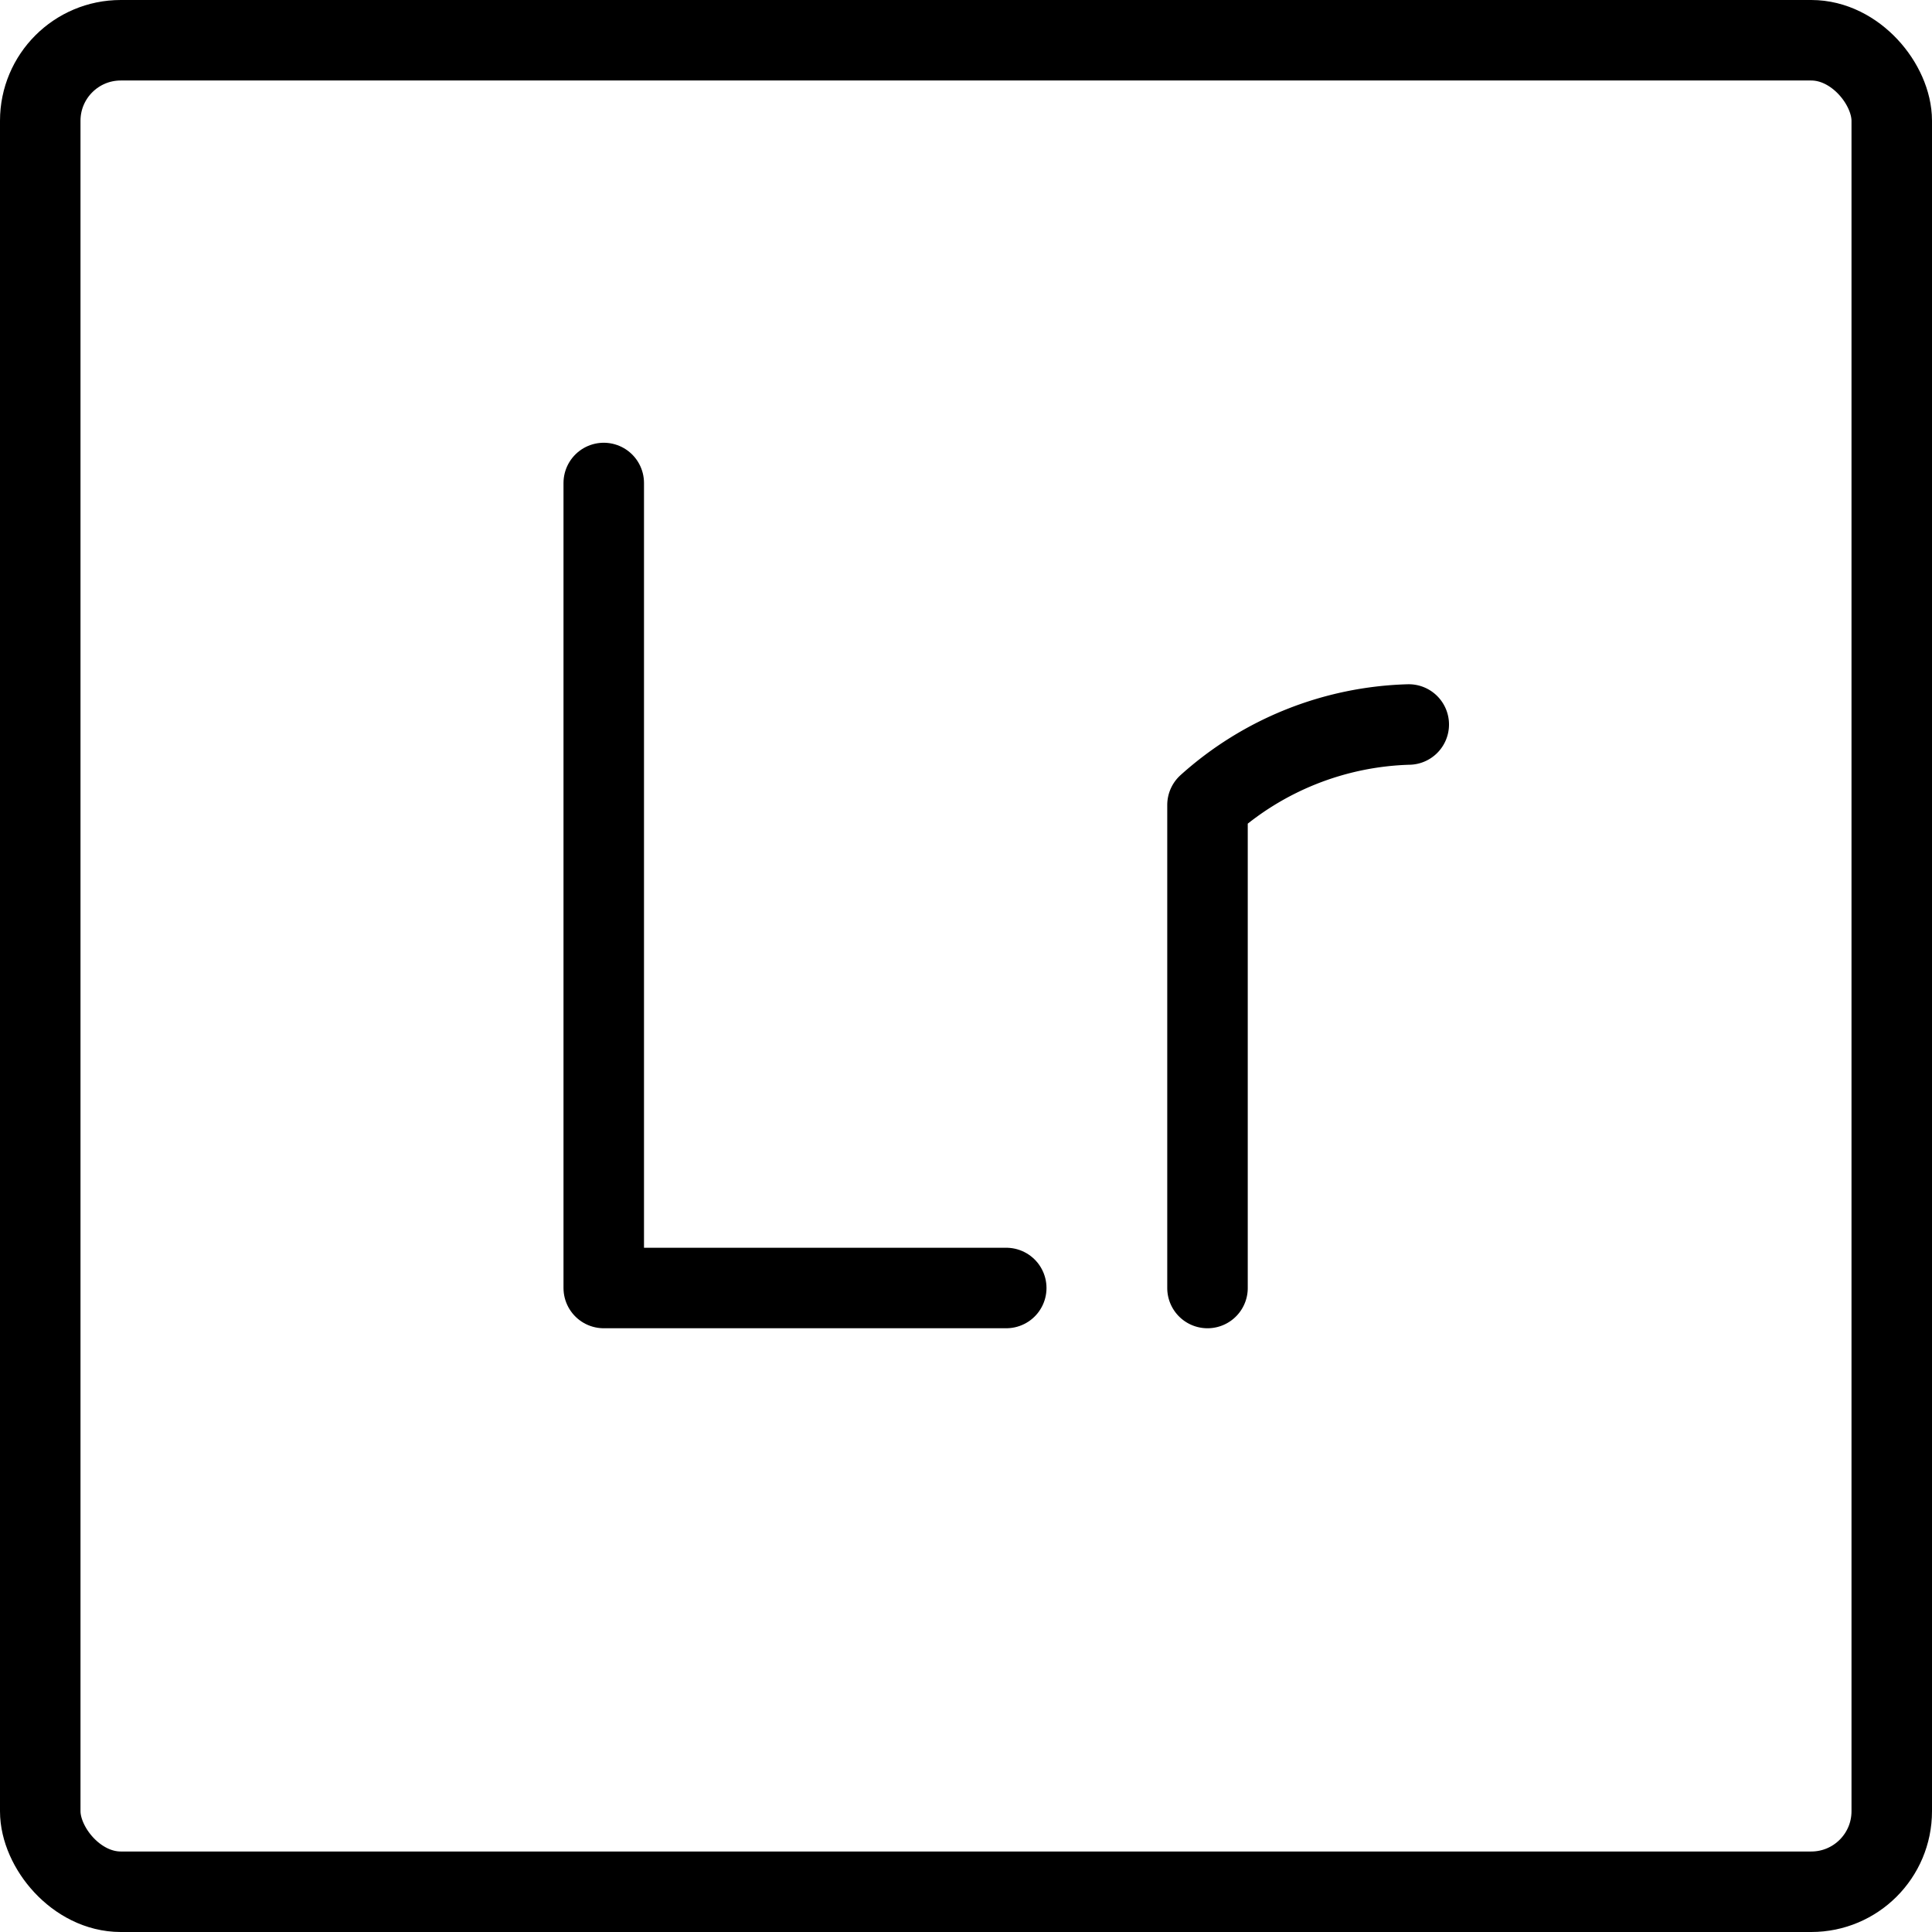
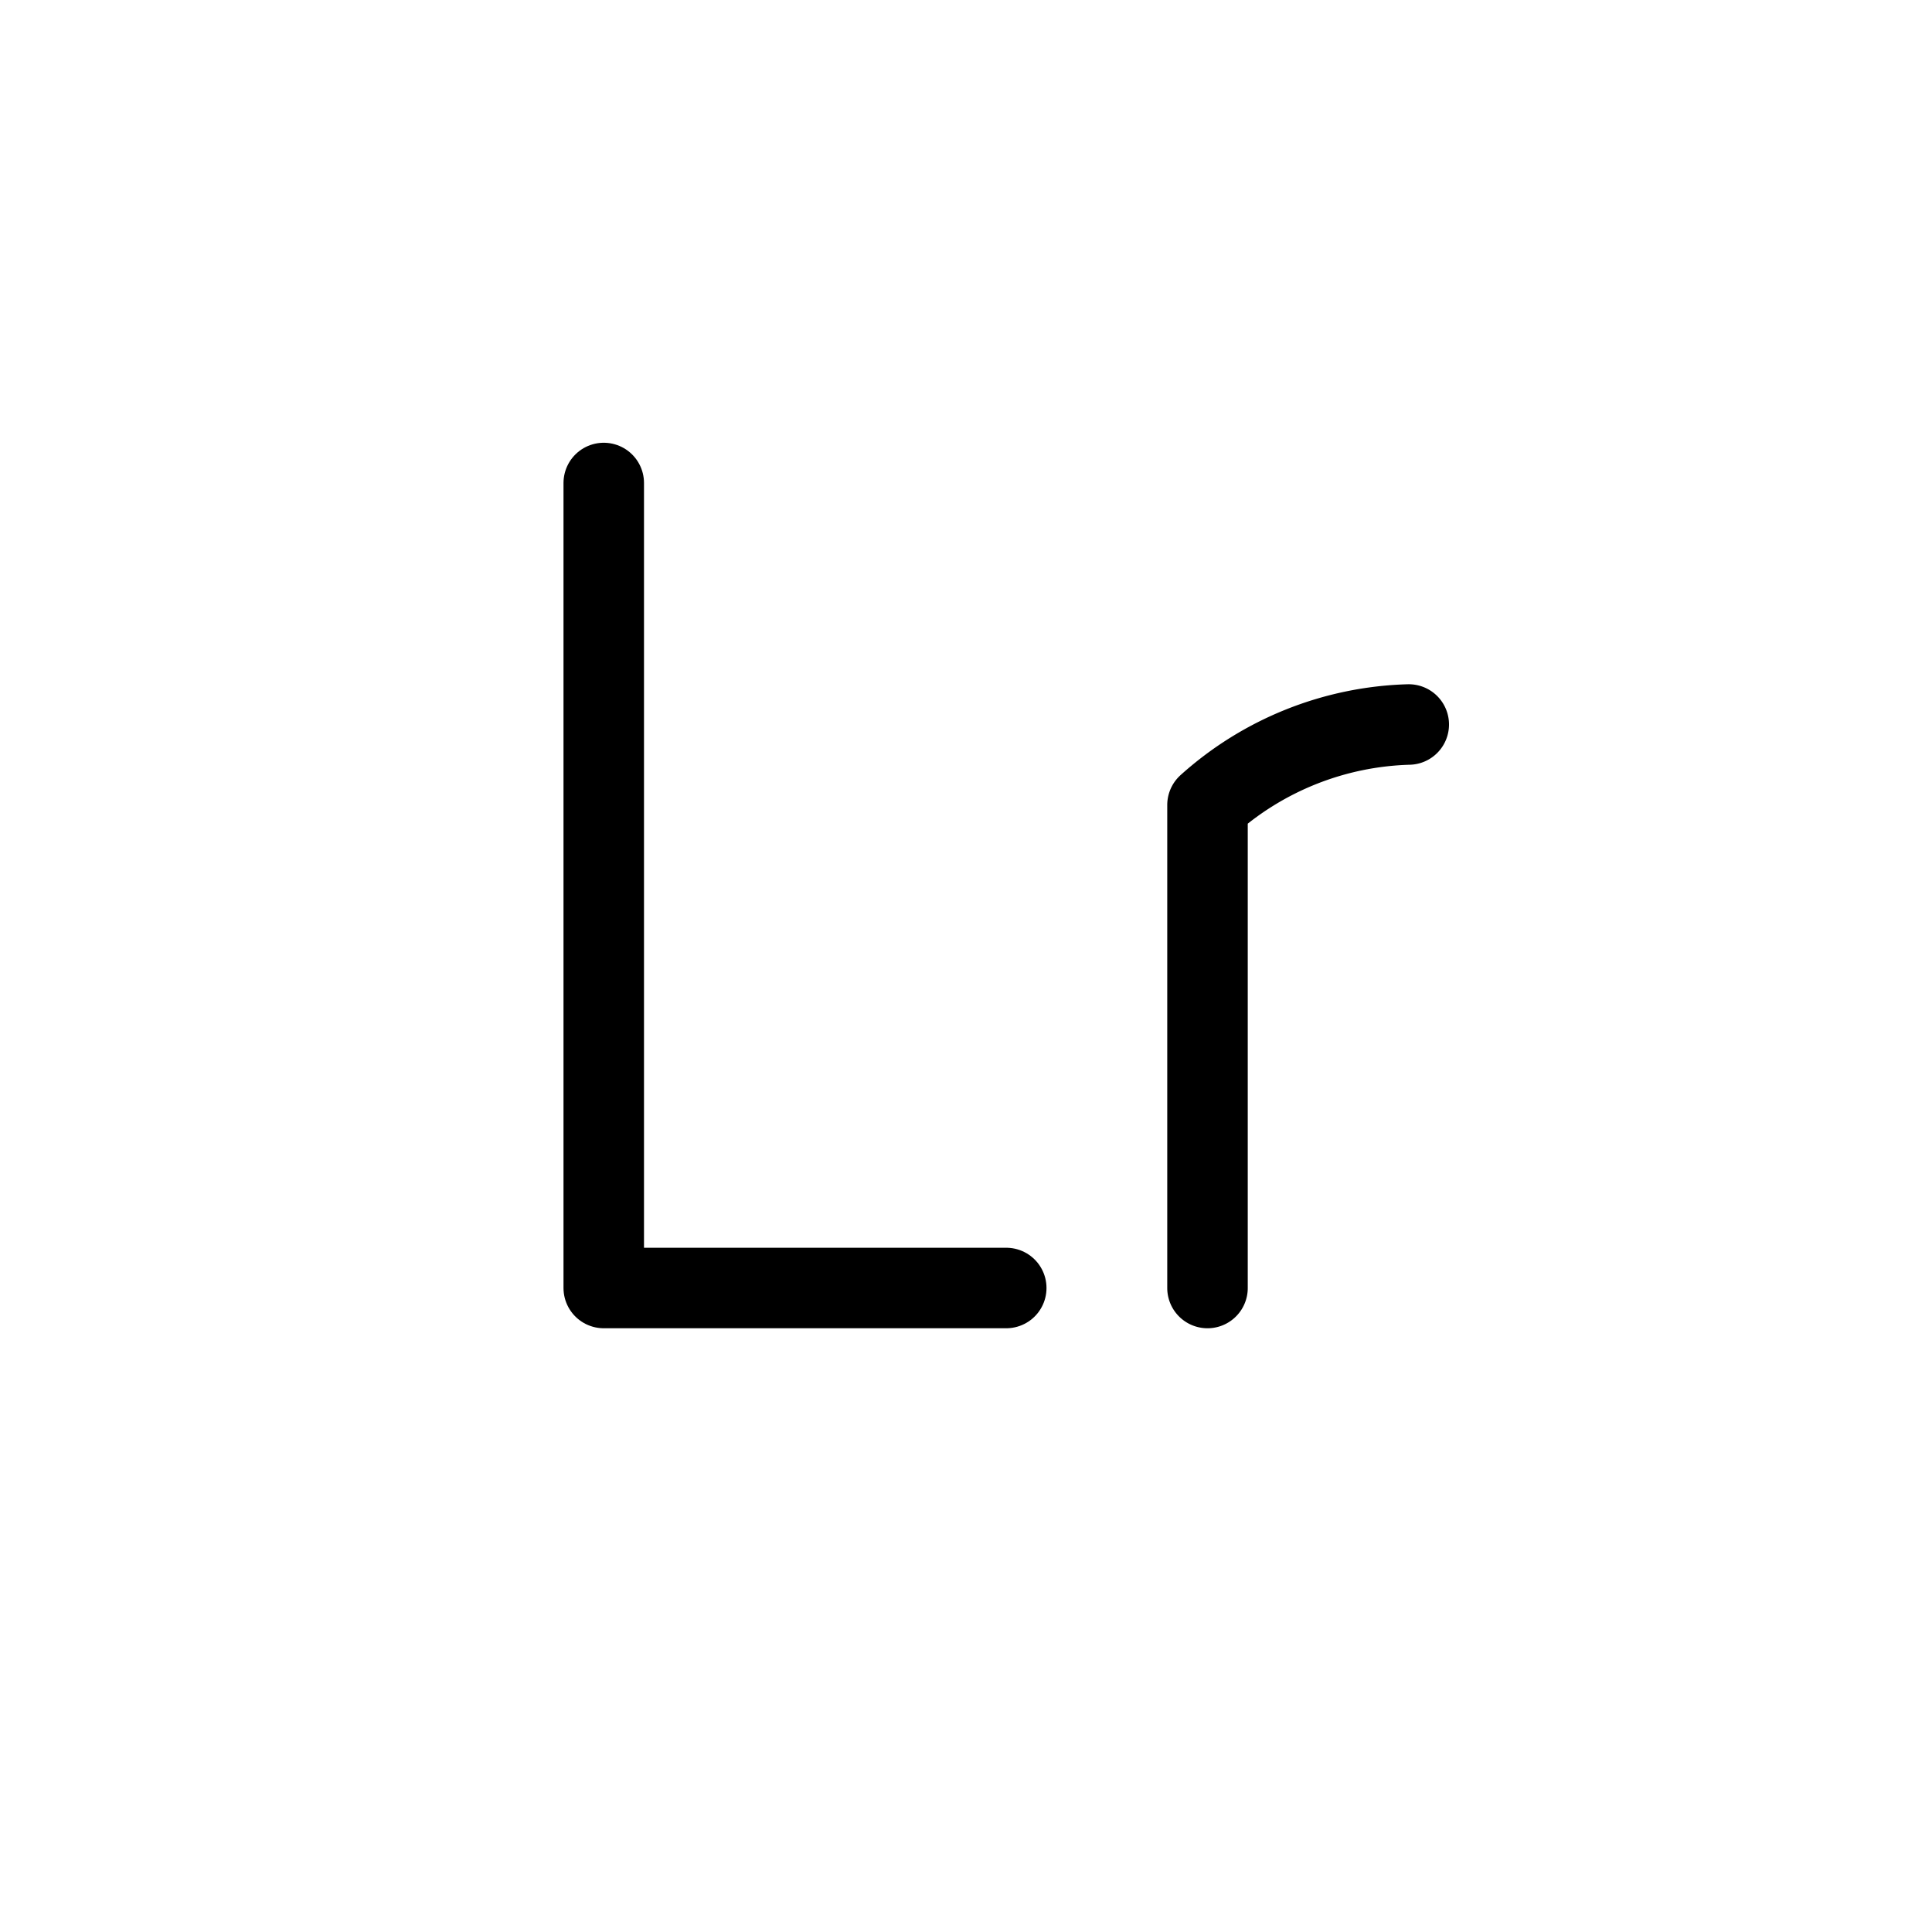
<svg xmlns="http://www.w3.org/2000/svg" viewBox="0 0 24 24">
  <g transform="matrix(1,0,0,1,0,0)">
    <g>
-       <rect x="0.5" y="0.5" width="23" height="23" rx="1" style="fill: none;stroke: #000000;stroke-linecap: round;stroke-linejoin: round" />
      <path d="M15,16V10a3.9,3.9,0,0,1,2.5-1" style="fill: none;stroke: #000000;stroke-linecap: round;stroke-linejoin: round" />
      <polyline points="7.5 6 7.5 16 12.5 16" style="fill: none;stroke: #000000;stroke-linecap: round;stroke-linejoin: round" />
    </g>
  </g>
</svg>